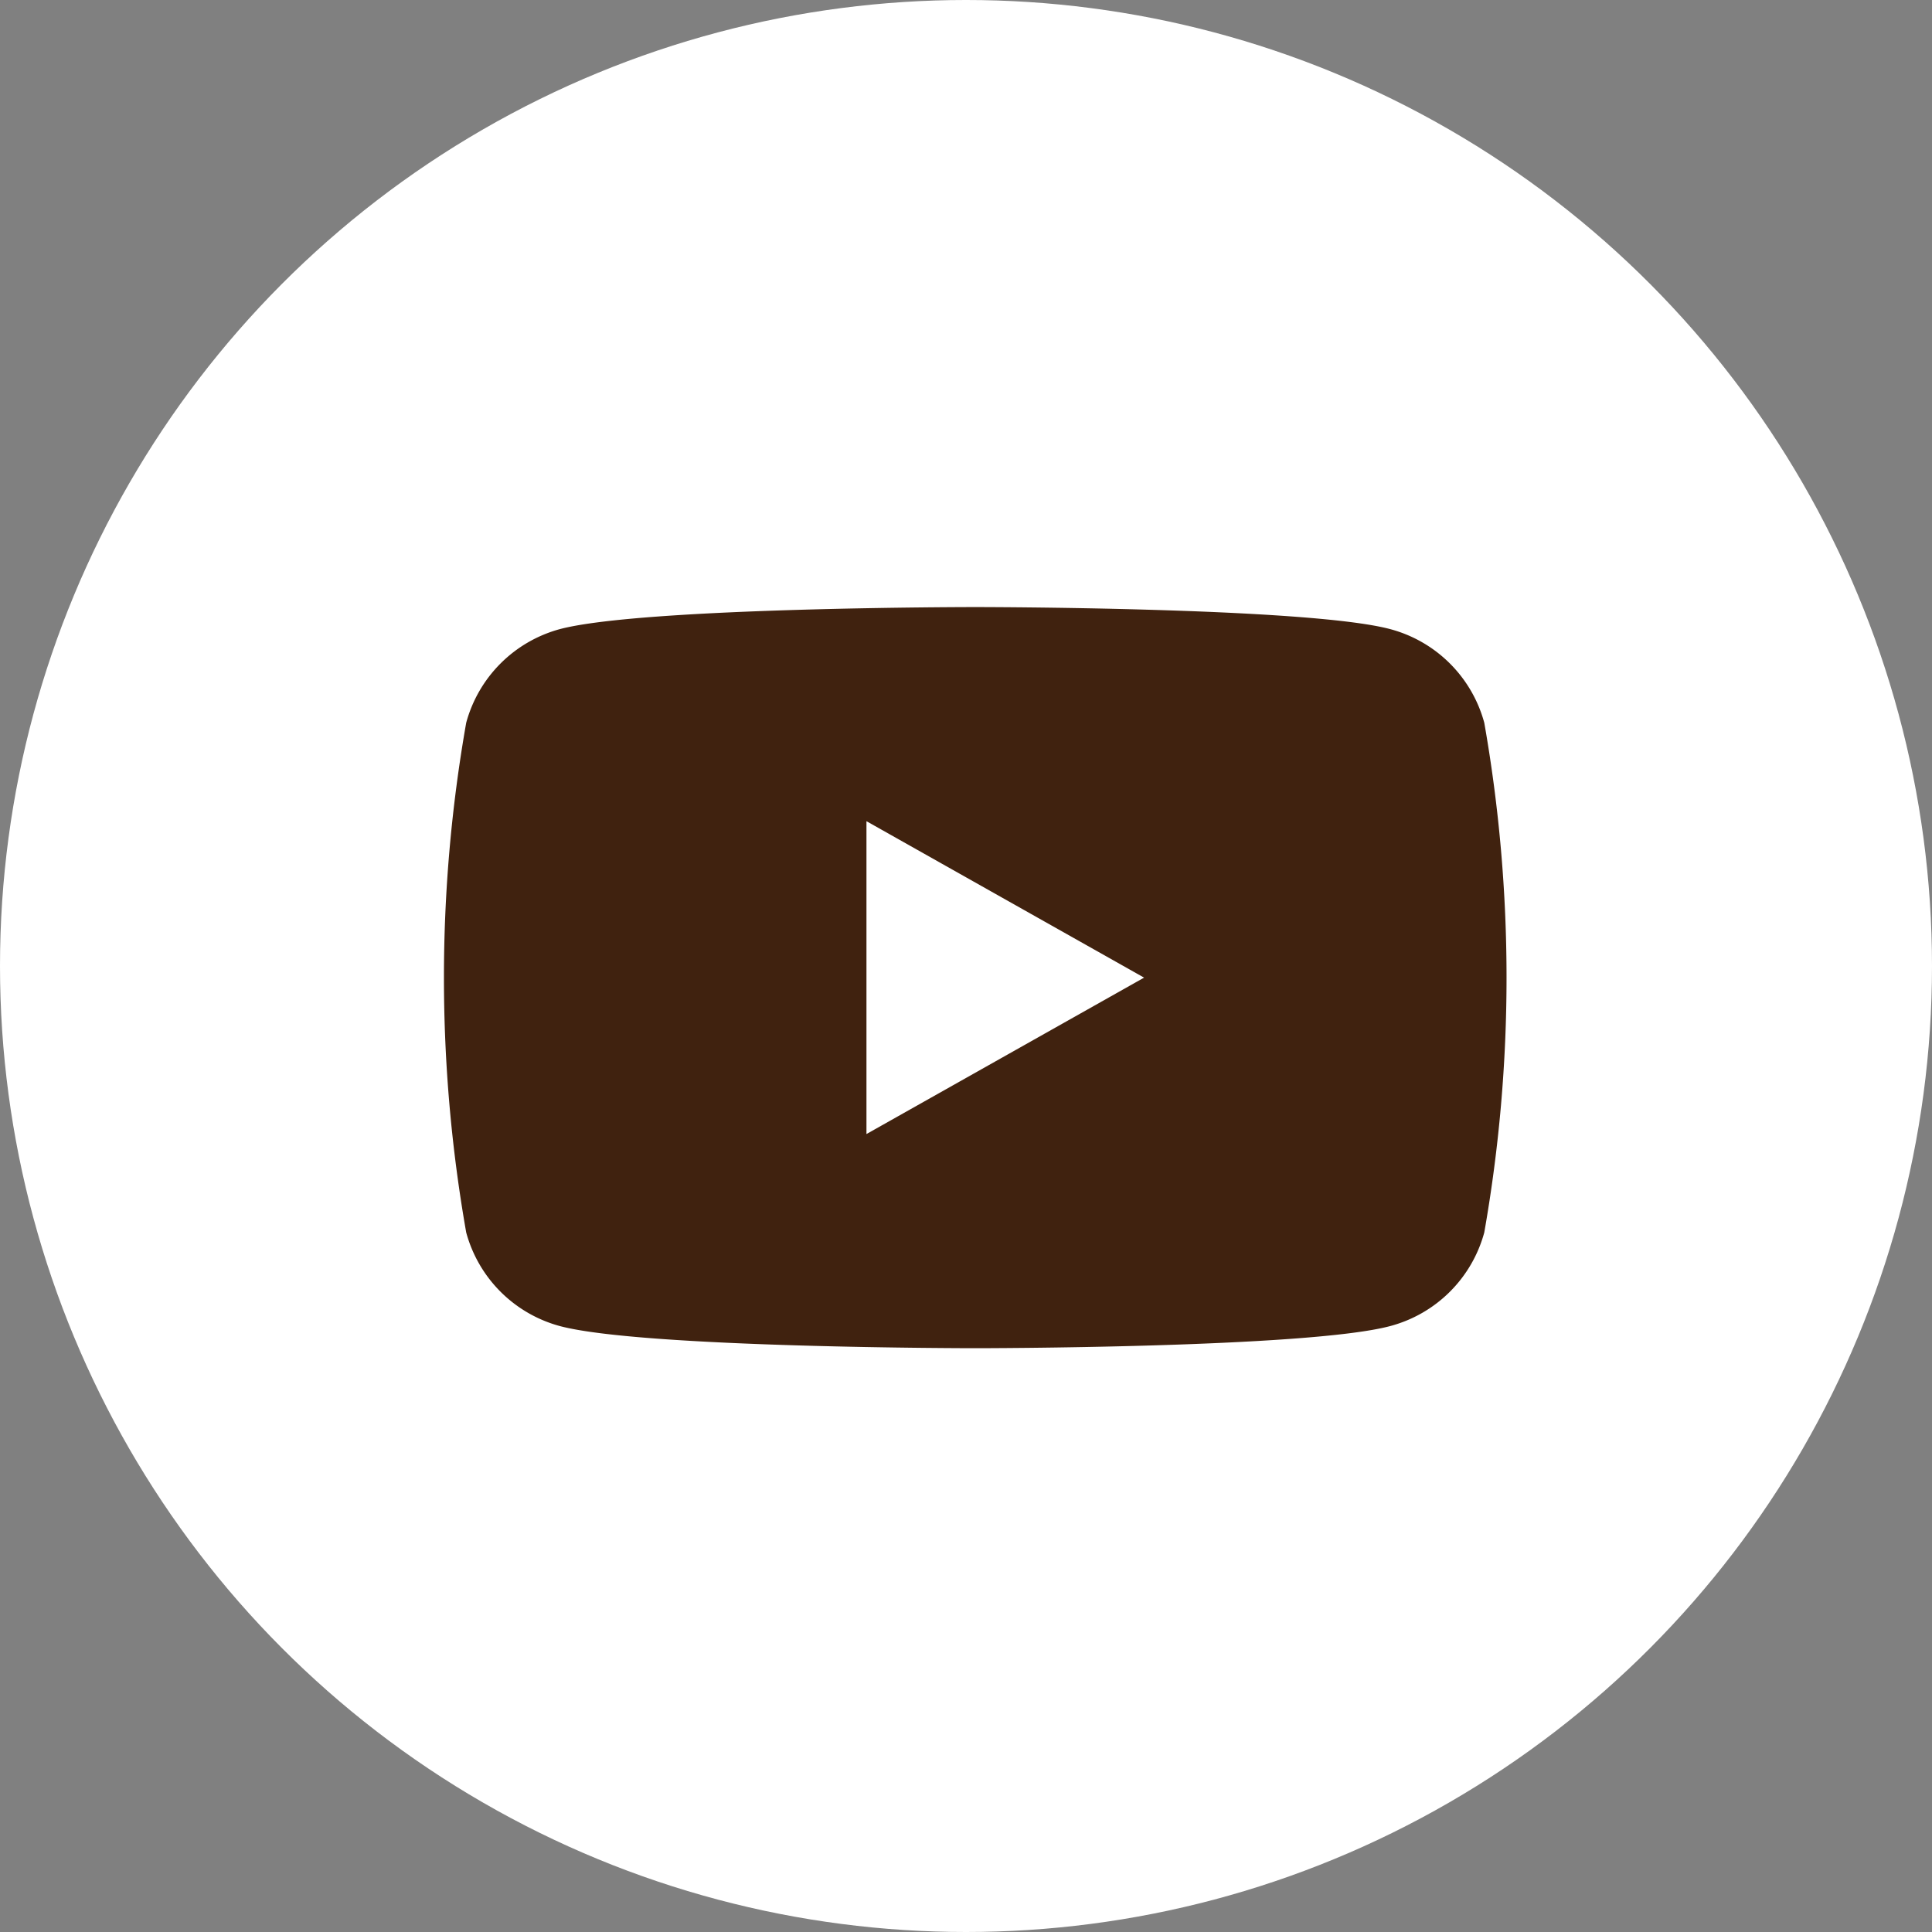
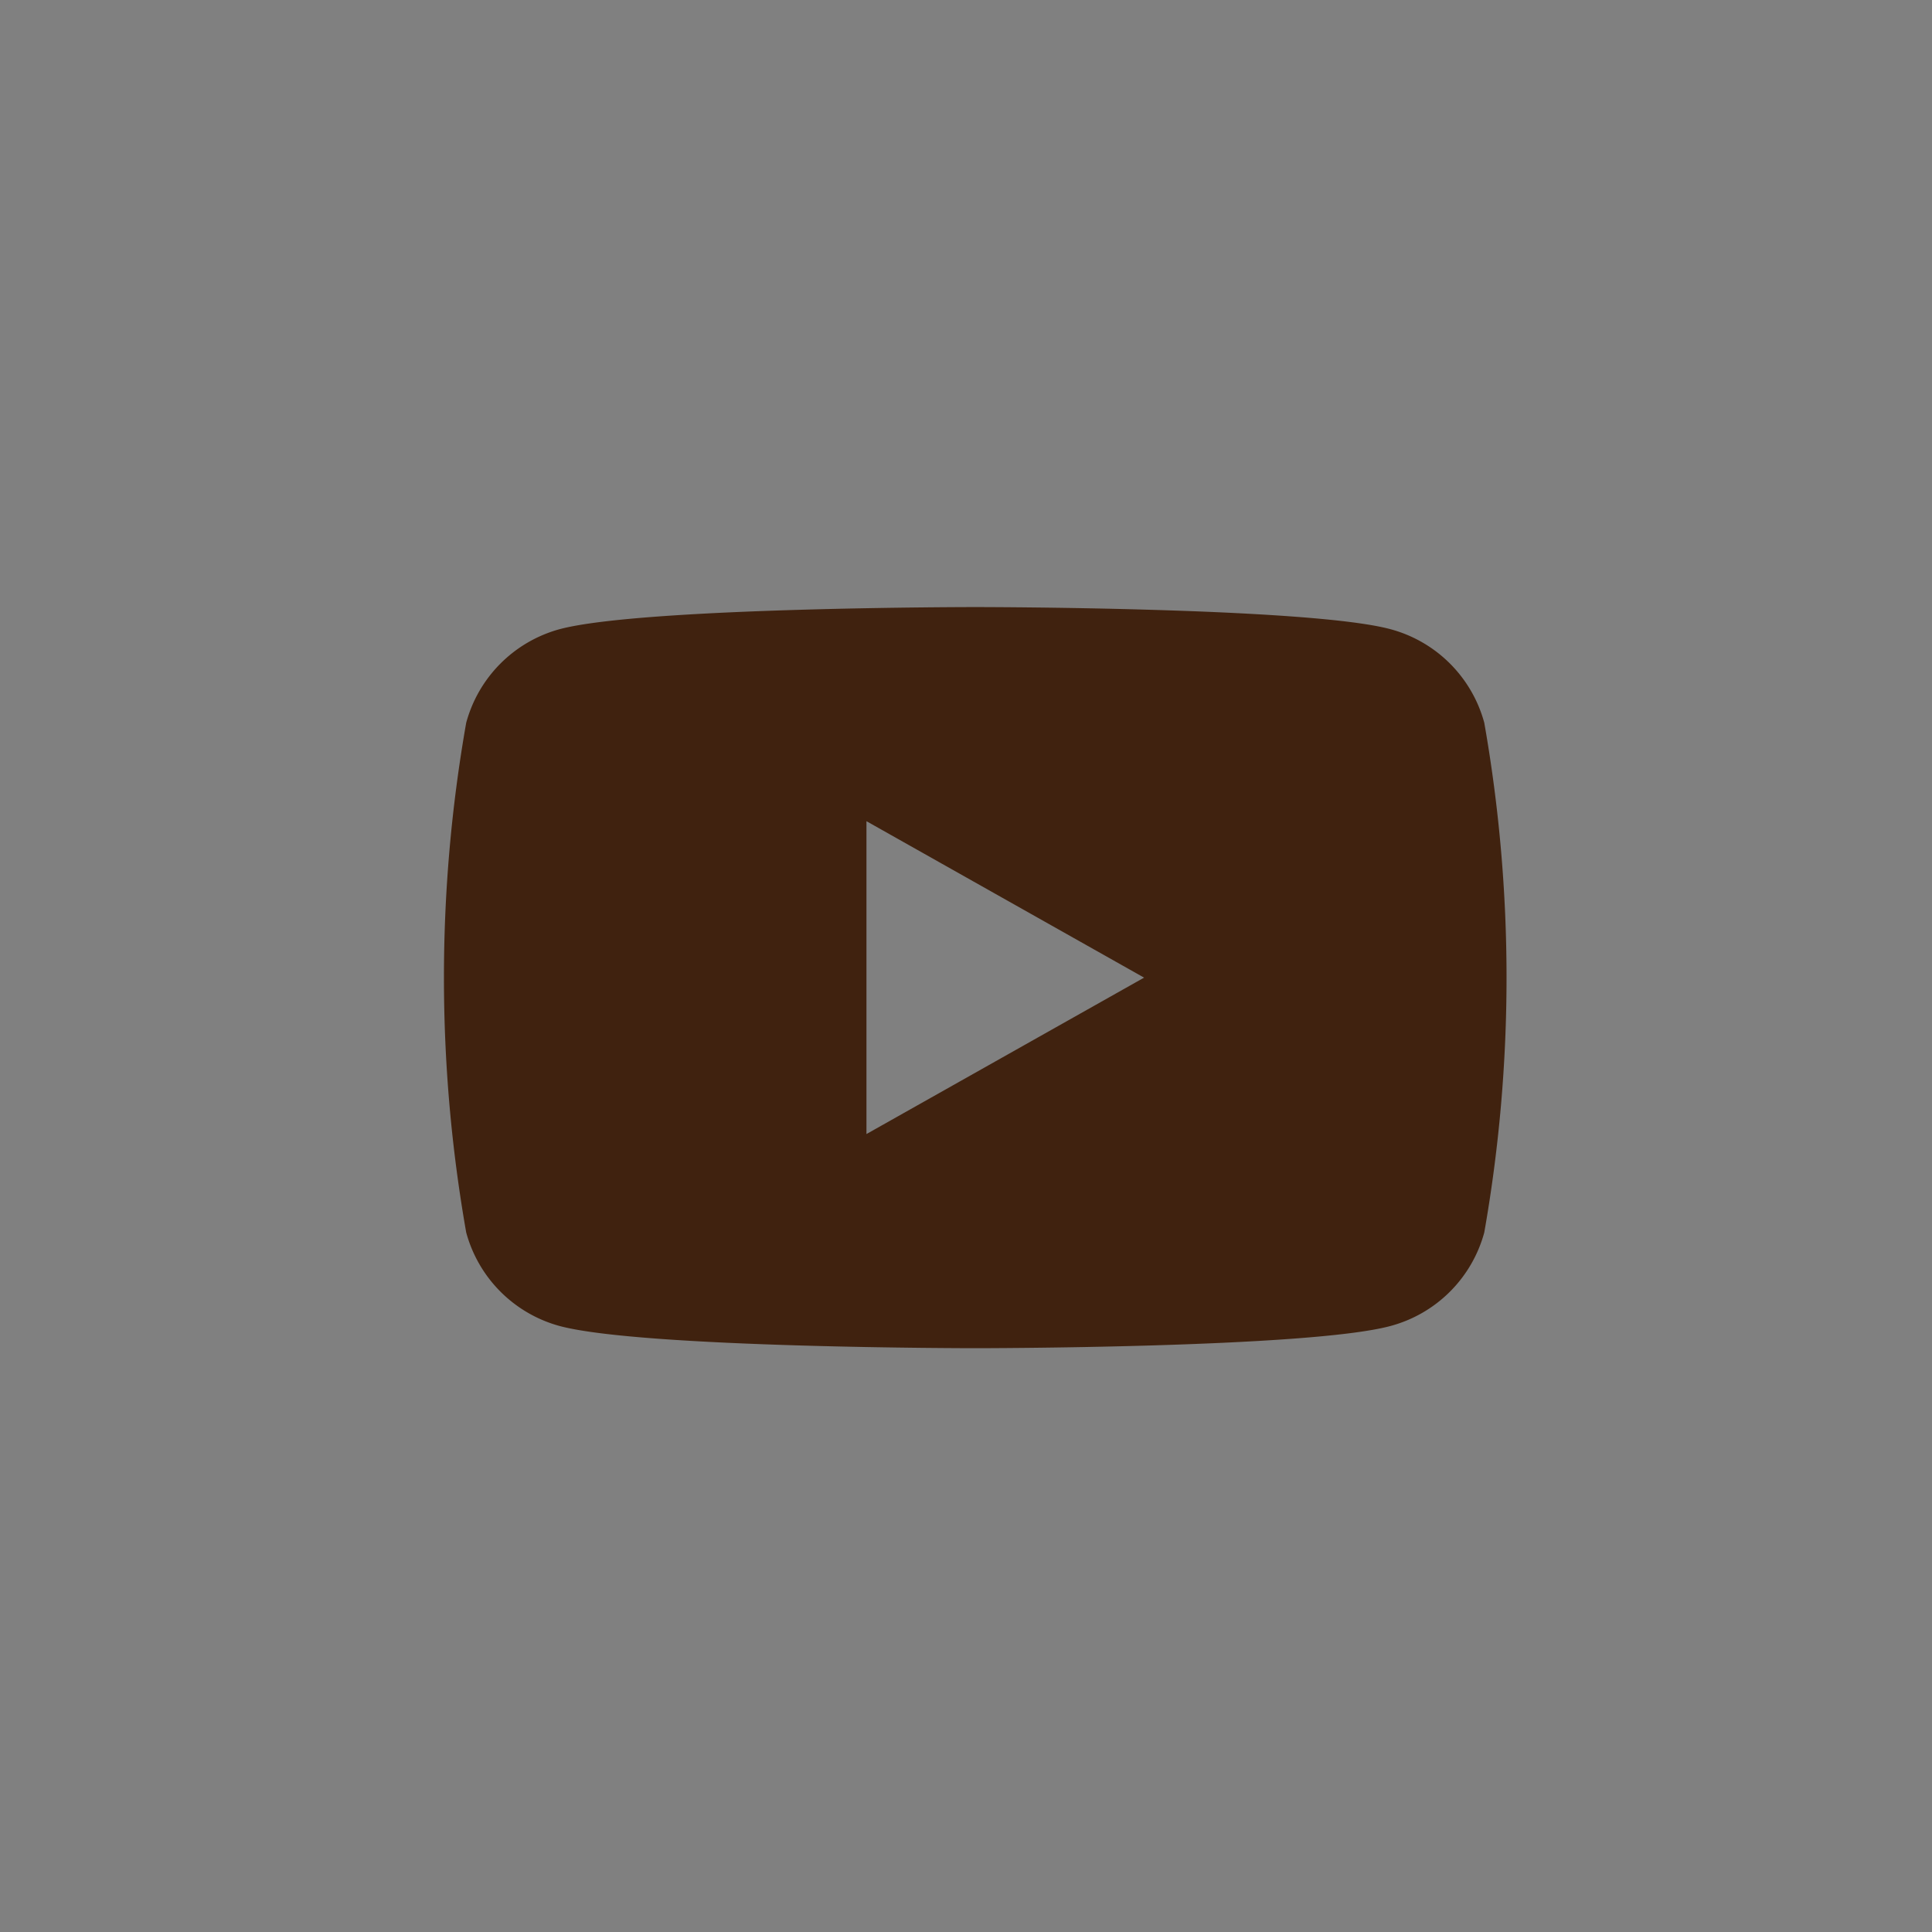
<svg xmlns="http://www.w3.org/2000/svg" data-name="グループ 3" width="46" height="46">
  <rect width="100%" height="100%" fill="#808080" stroke="none" />
-   <circle data-name="楕円形 3 のコピー" cx="23" cy="23" r="23" fill="#fff" />
  <path data-name="シェイプ 4" d="M35.34 17.209a3.165 3.165 0 00-2.24-2.23c-1.97-.525-9.88-.525-9.88-.525s-7.91 0-9.89.525a3.169 3.169 0 00-2.23 2.23 35 35 0 000 12.135 3.167 3.167 0 002.23 2.229c1.98.527 9.89.527 9.89.527s7.91 0 9.88-.527a3.163 3.163 0 002.24-2.229 35 35 0 000-12.135zm-14.71 9.792v-7.449l6.61 3.725z" fill="#40220f" fill-rule="evenodd" />
</svg>